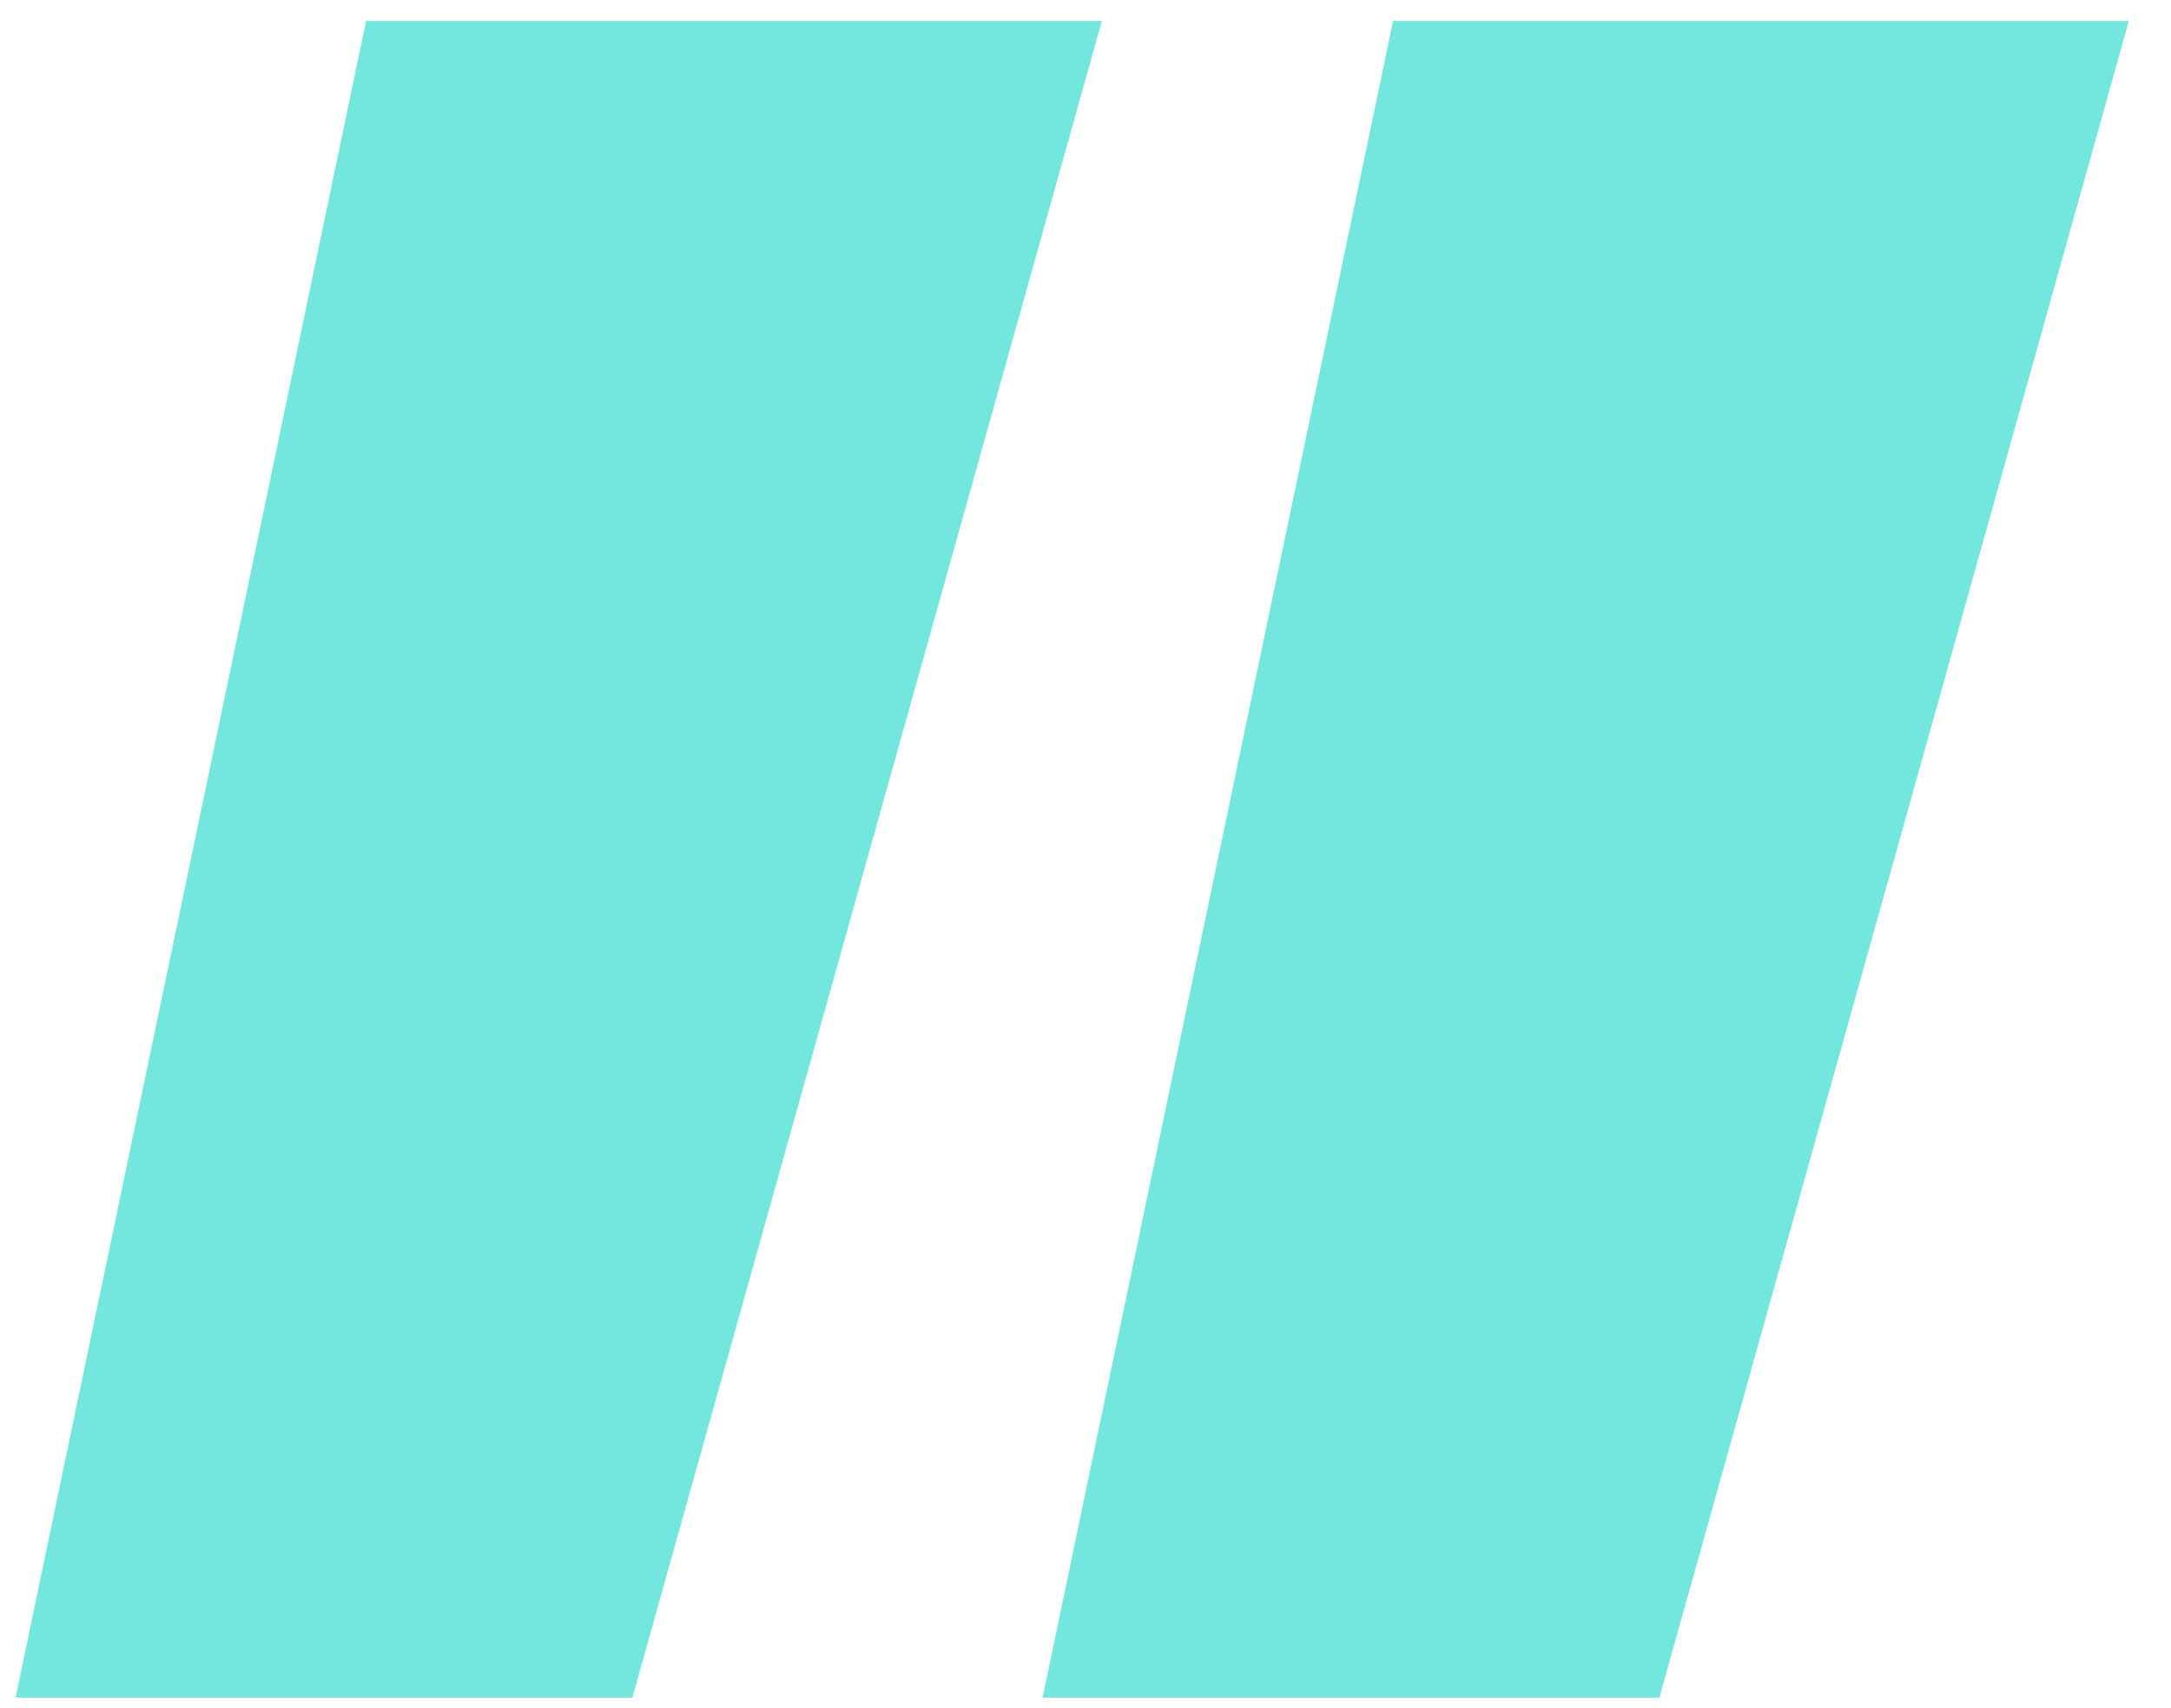
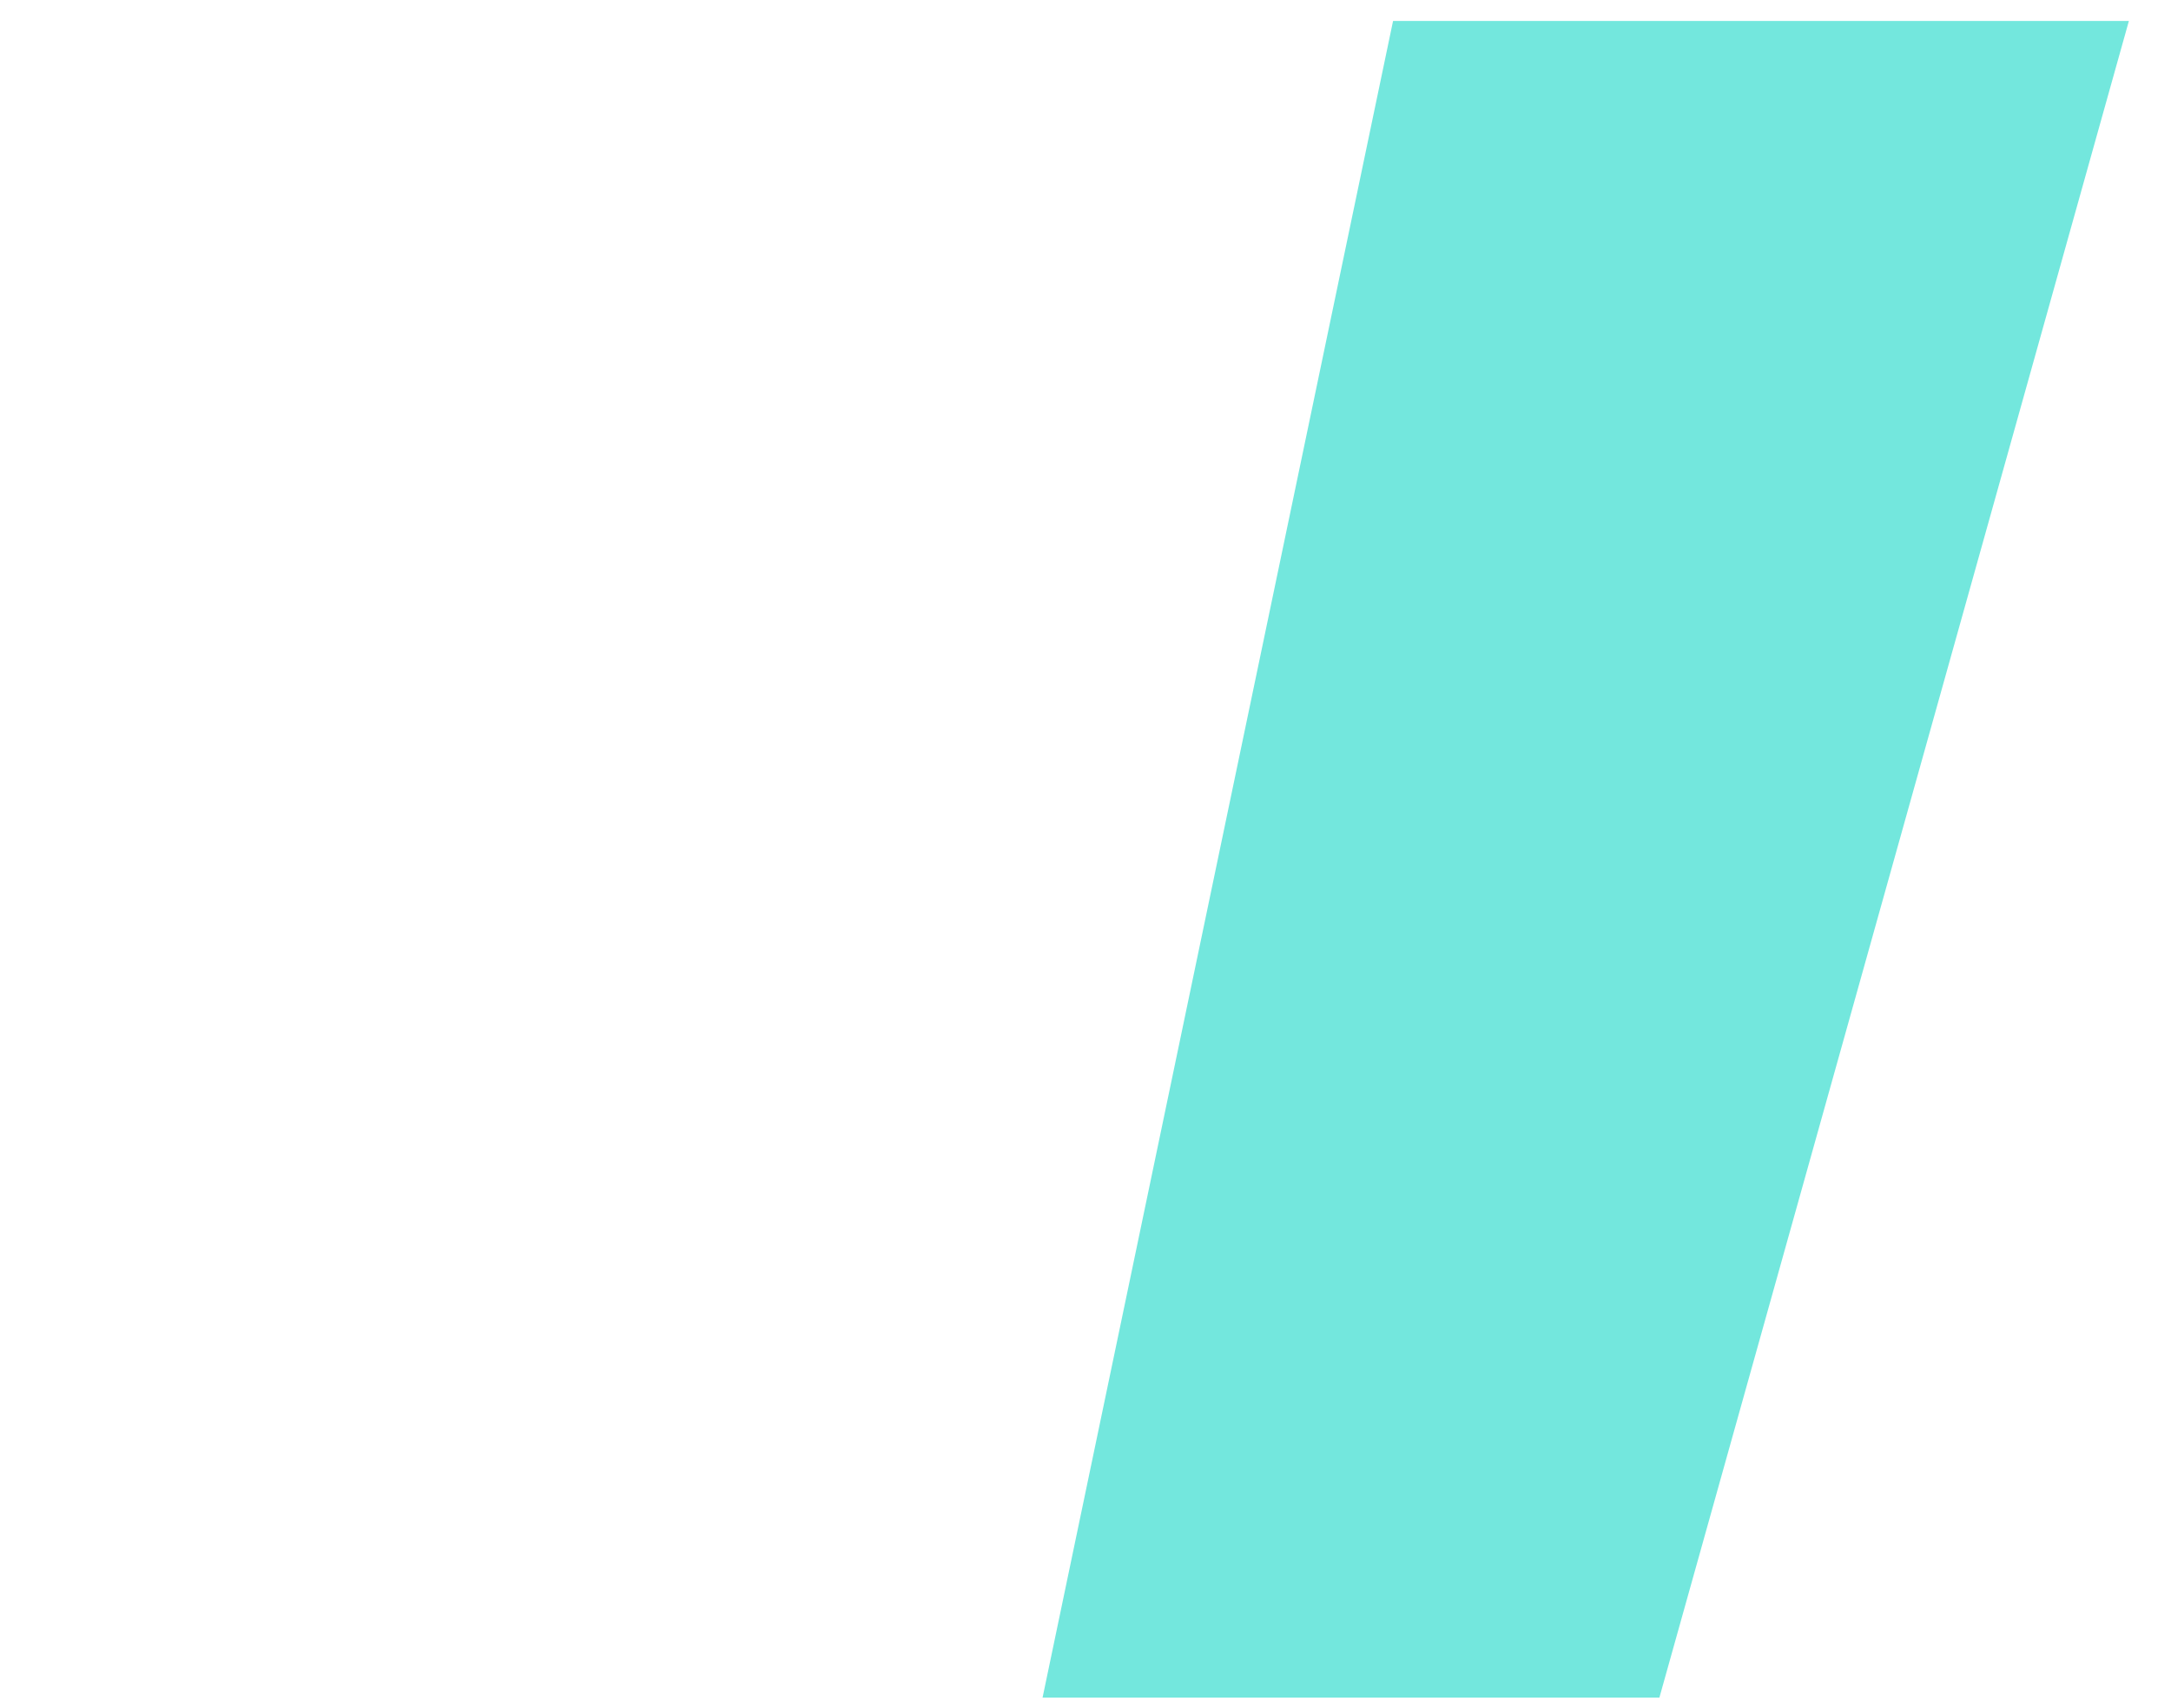
<svg xmlns="http://www.w3.org/2000/svg" width="75px" height="59px" viewBox="0 0 75 59" version="1.1">
  <title>引号</title>
  <g id="页面-1" stroke="none" stroke-width="1" fill="none" fill-rule="evenodd">
    <g id="摩羚qishipin.cn首页" transform="translate(-908, -3477)" fill="#73E7DD">
      <g id="评论" transform="translate(40, 3260)">
        <g id="引号" transform="translate(868.538, 217.724)">
-           <polygon id="路径-4" points="37.528 -7.13453729e-15 12.108 0 0 57.926 21.309 57.926" />
          <polygon id="路径-4备份" points="73.007 -7.13453729e-15 47.587 0 35.479 57.926 56.788 57.926" />
        </g>
      </g>
    </g>
  </g>
</svg>